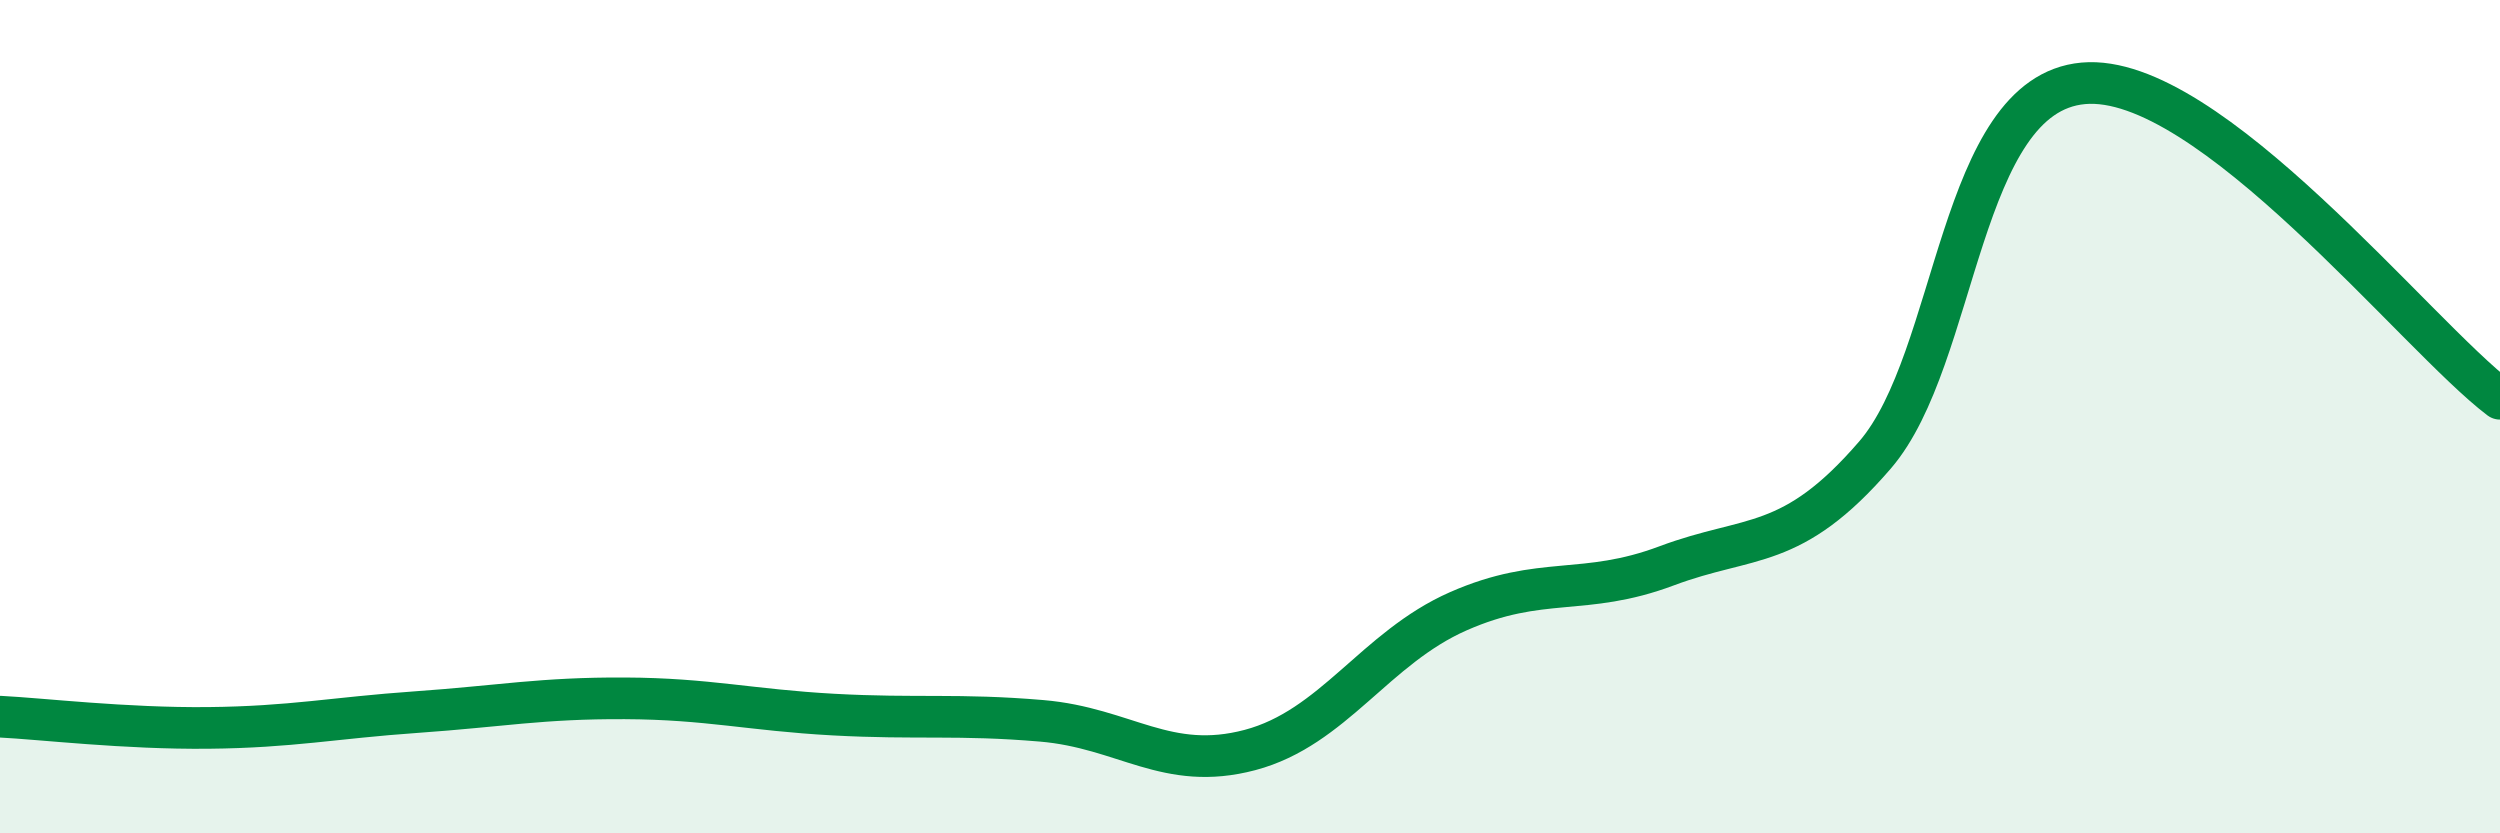
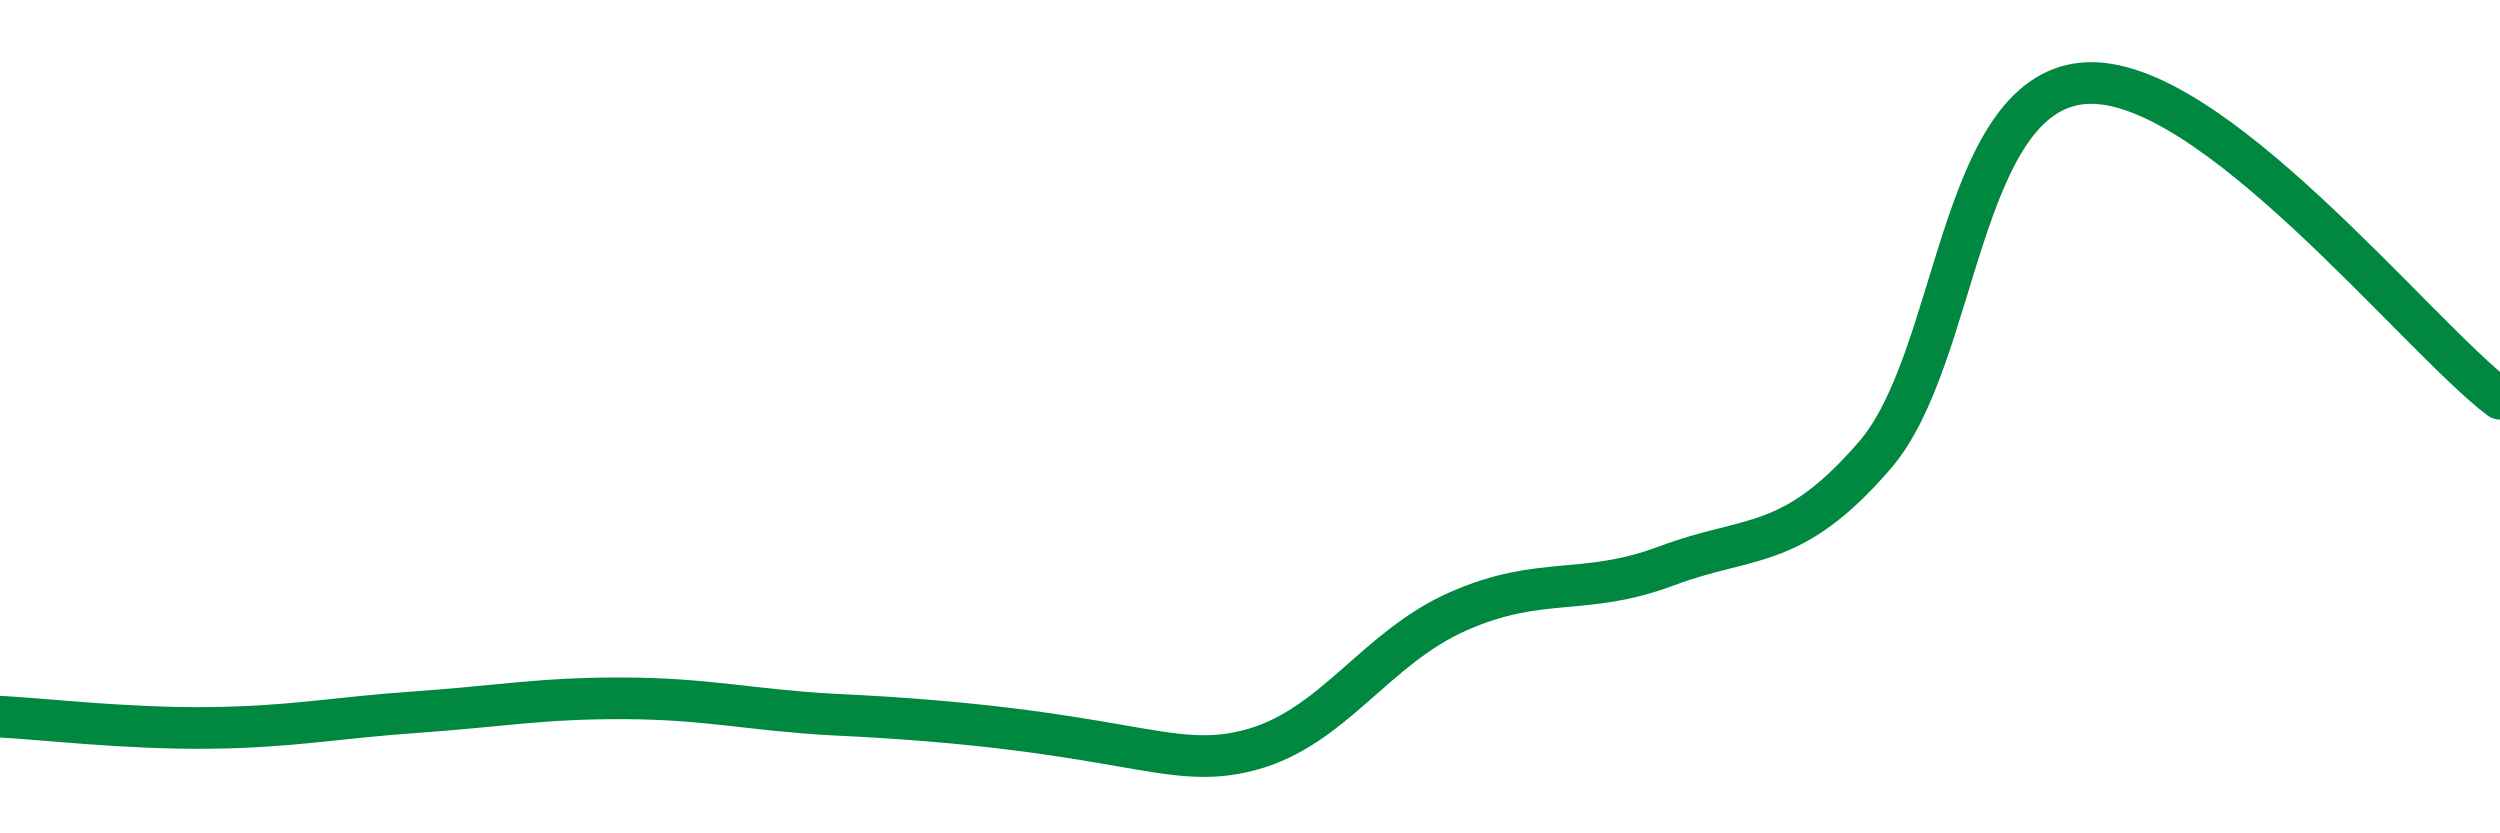
<svg xmlns="http://www.w3.org/2000/svg" width="60" height="20" viewBox="0 0 60 20">
-   <path d="M 0,17.2 C 1,17.25 3,17.49 5,17.47 C 7,17.45 8,17.23 10,17.09 C 12,16.95 13,16.75 15,16.76 C 17,16.77 18,17.04 20,17.15 C 22,17.26 23,17.13 25,17.3 C 27,17.47 28,18.53 30,18 C 32,17.47 33,15.55 35,14.67 C 37,13.79 38,14.33 40,13.58 C 42,12.83 43,13.24 45,10.92 C 47,8.6 47,2.27 50,2 C 53,1.73 58,8.06 60,9.57L60 20L0 20Z" fill="#008740" opacity="0.1" stroke-linecap="round" stroke-linejoin="round" />
-   <path d="M 0,17.2 C 1,17.25 3,17.49 5,17.47 C 7,17.45 8,17.23 10,17.09 C 12,16.95 13,16.75 15,16.76 C 17,16.77 18,17.04 20,17.15 C 22,17.26 23,17.13 25,17.3 C 27,17.47 28,18.53 30,18 C 32,17.47 33,15.55 35,14.67 C 37,13.79 38,14.33 40,13.58 C 42,12.83 43,13.24 45,10.92 C 47,8.6 47,2.27 50,2 C 53,1.73 58,8.06 60,9.57" stroke="#008740" stroke-width="1" fill="none" stroke-linecap="round" stroke-linejoin="round" />
+   <path d="M 0,17.2 C 1,17.25 3,17.49 5,17.47 C 7,17.45 8,17.23 10,17.09 C 12,16.95 13,16.75 15,16.76 C 17,16.77 18,17.04 20,17.15 C 27,17.47 28,18.53 30,18 C 32,17.47 33,15.55 35,14.67 C 37,13.79 38,14.33 40,13.58 C 42,12.83 43,13.24 45,10.92 C 47,8.6 47,2.27 50,2 C 53,1.73 58,8.06 60,9.57" stroke="#008740" stroke-width="1" fill="none" stroke-linecap="round" stroke-linejoin="round" />
</svg>